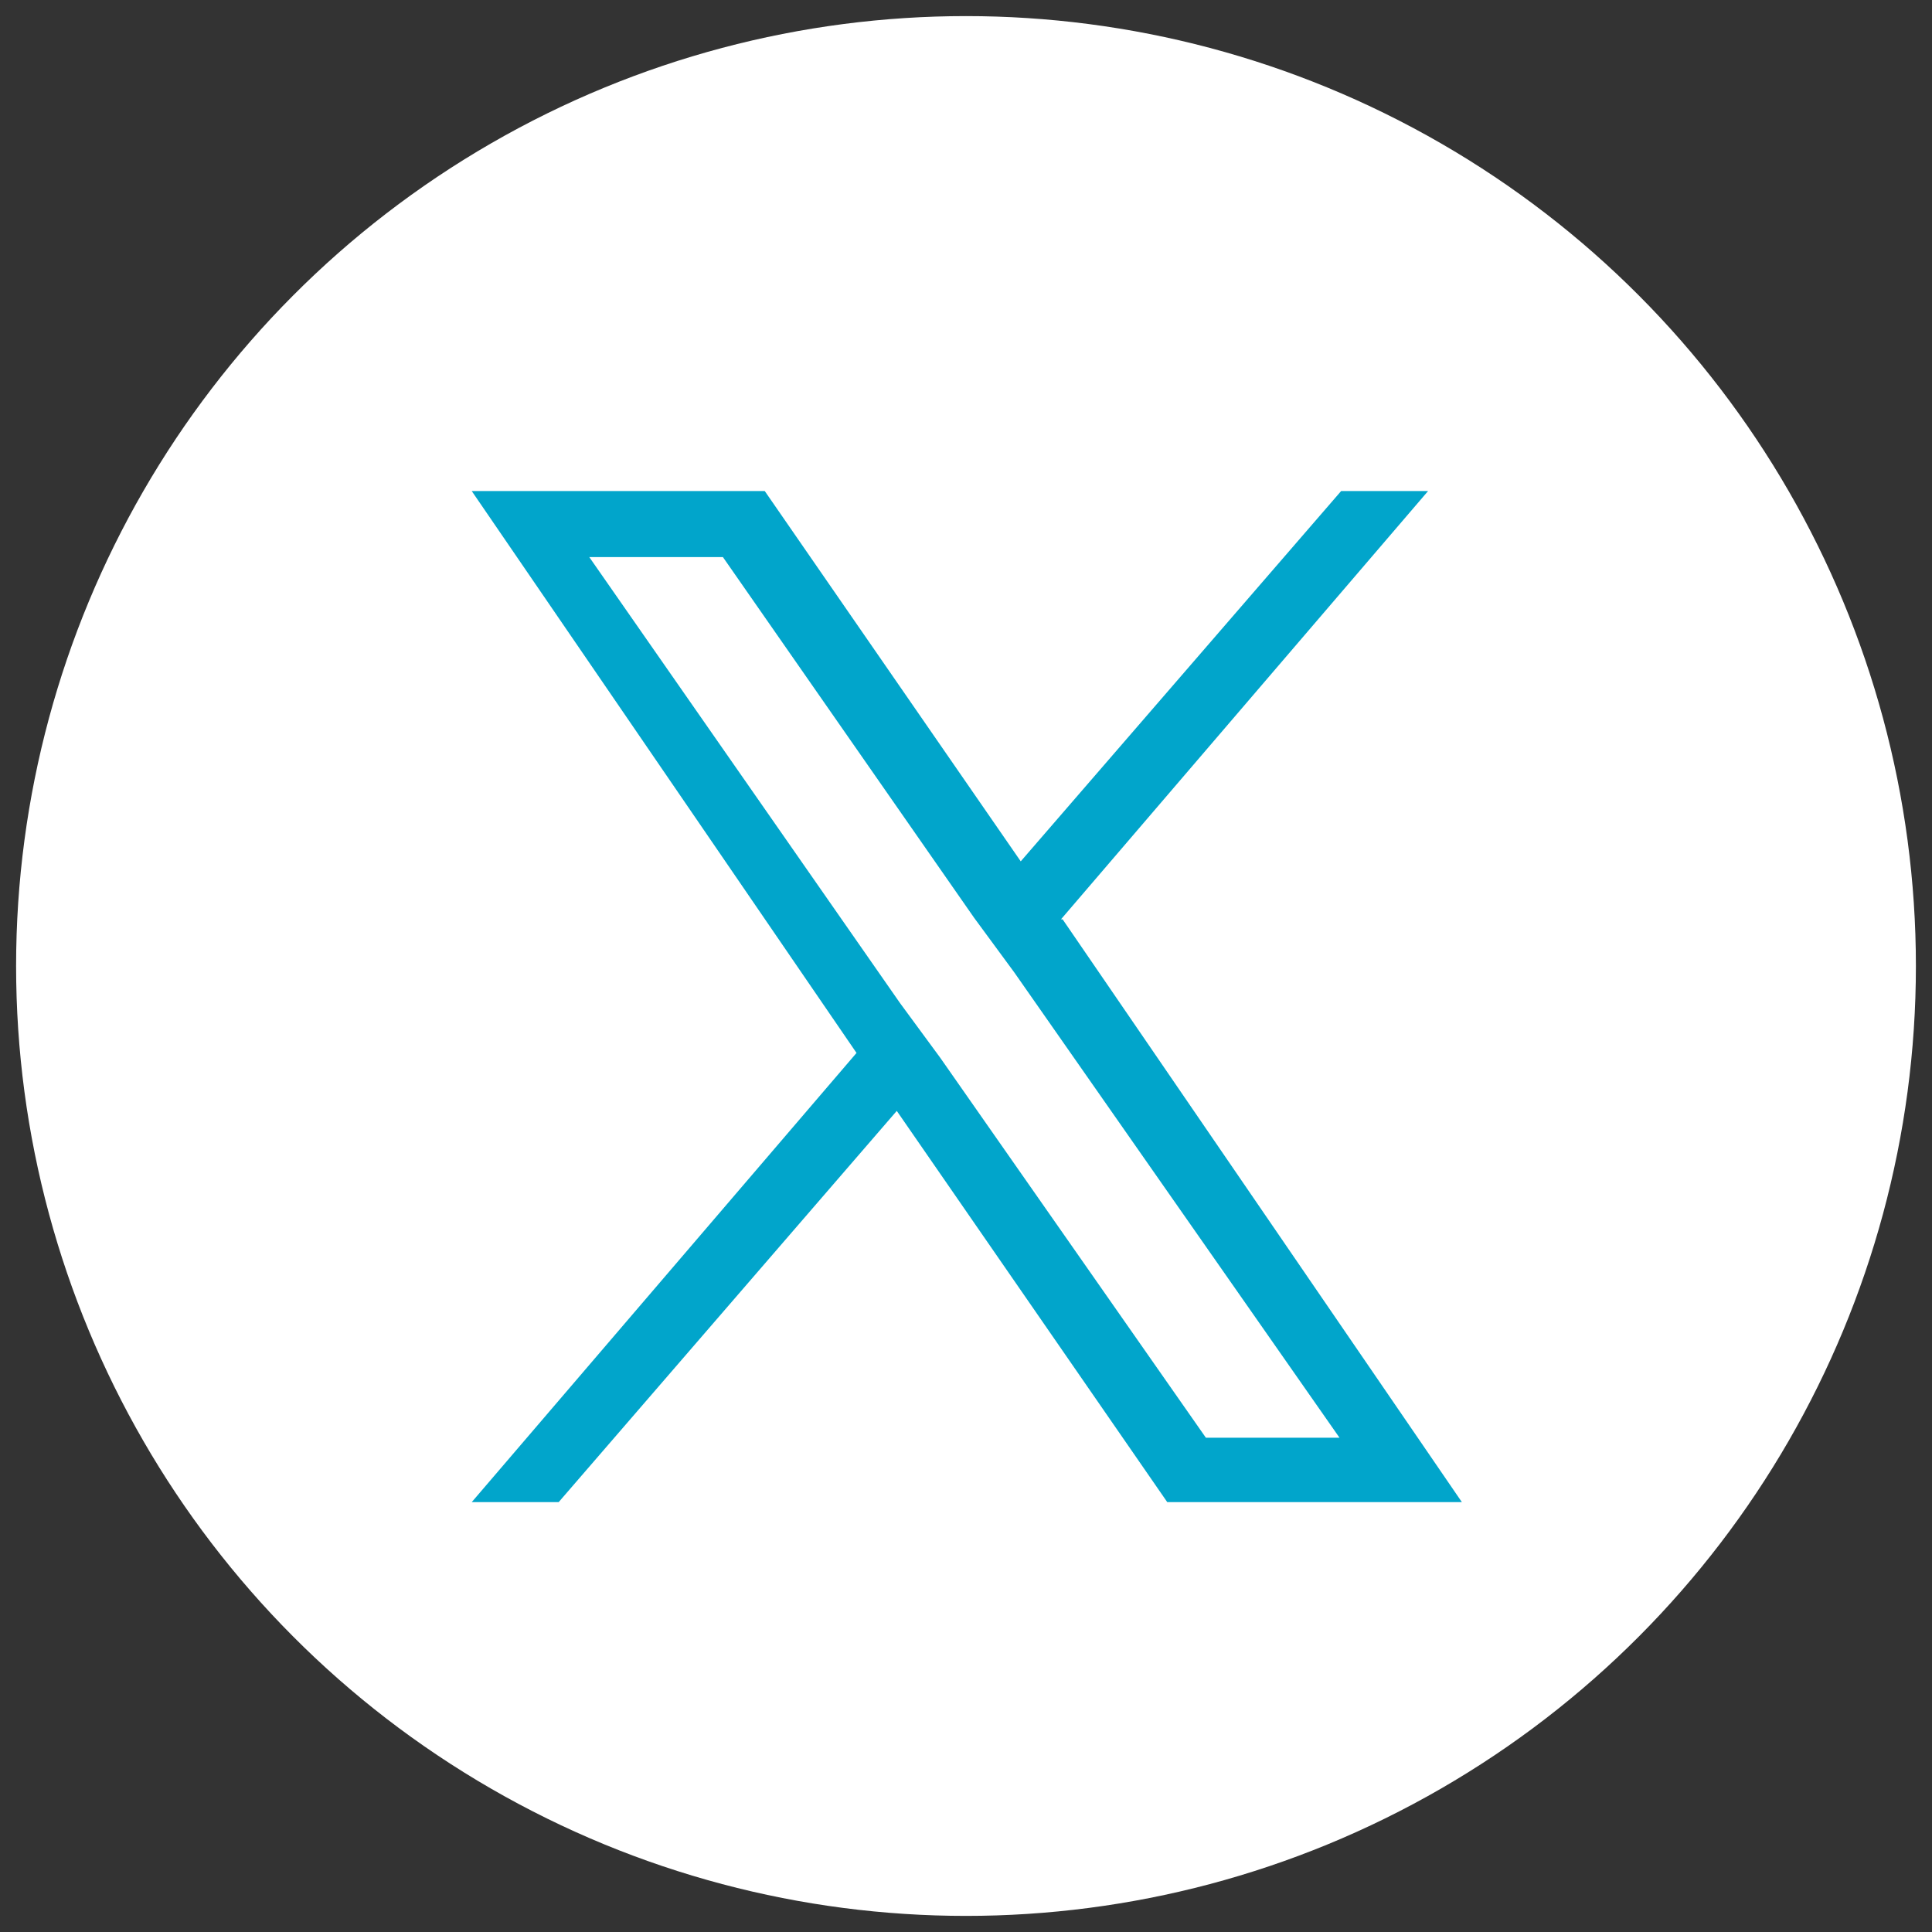
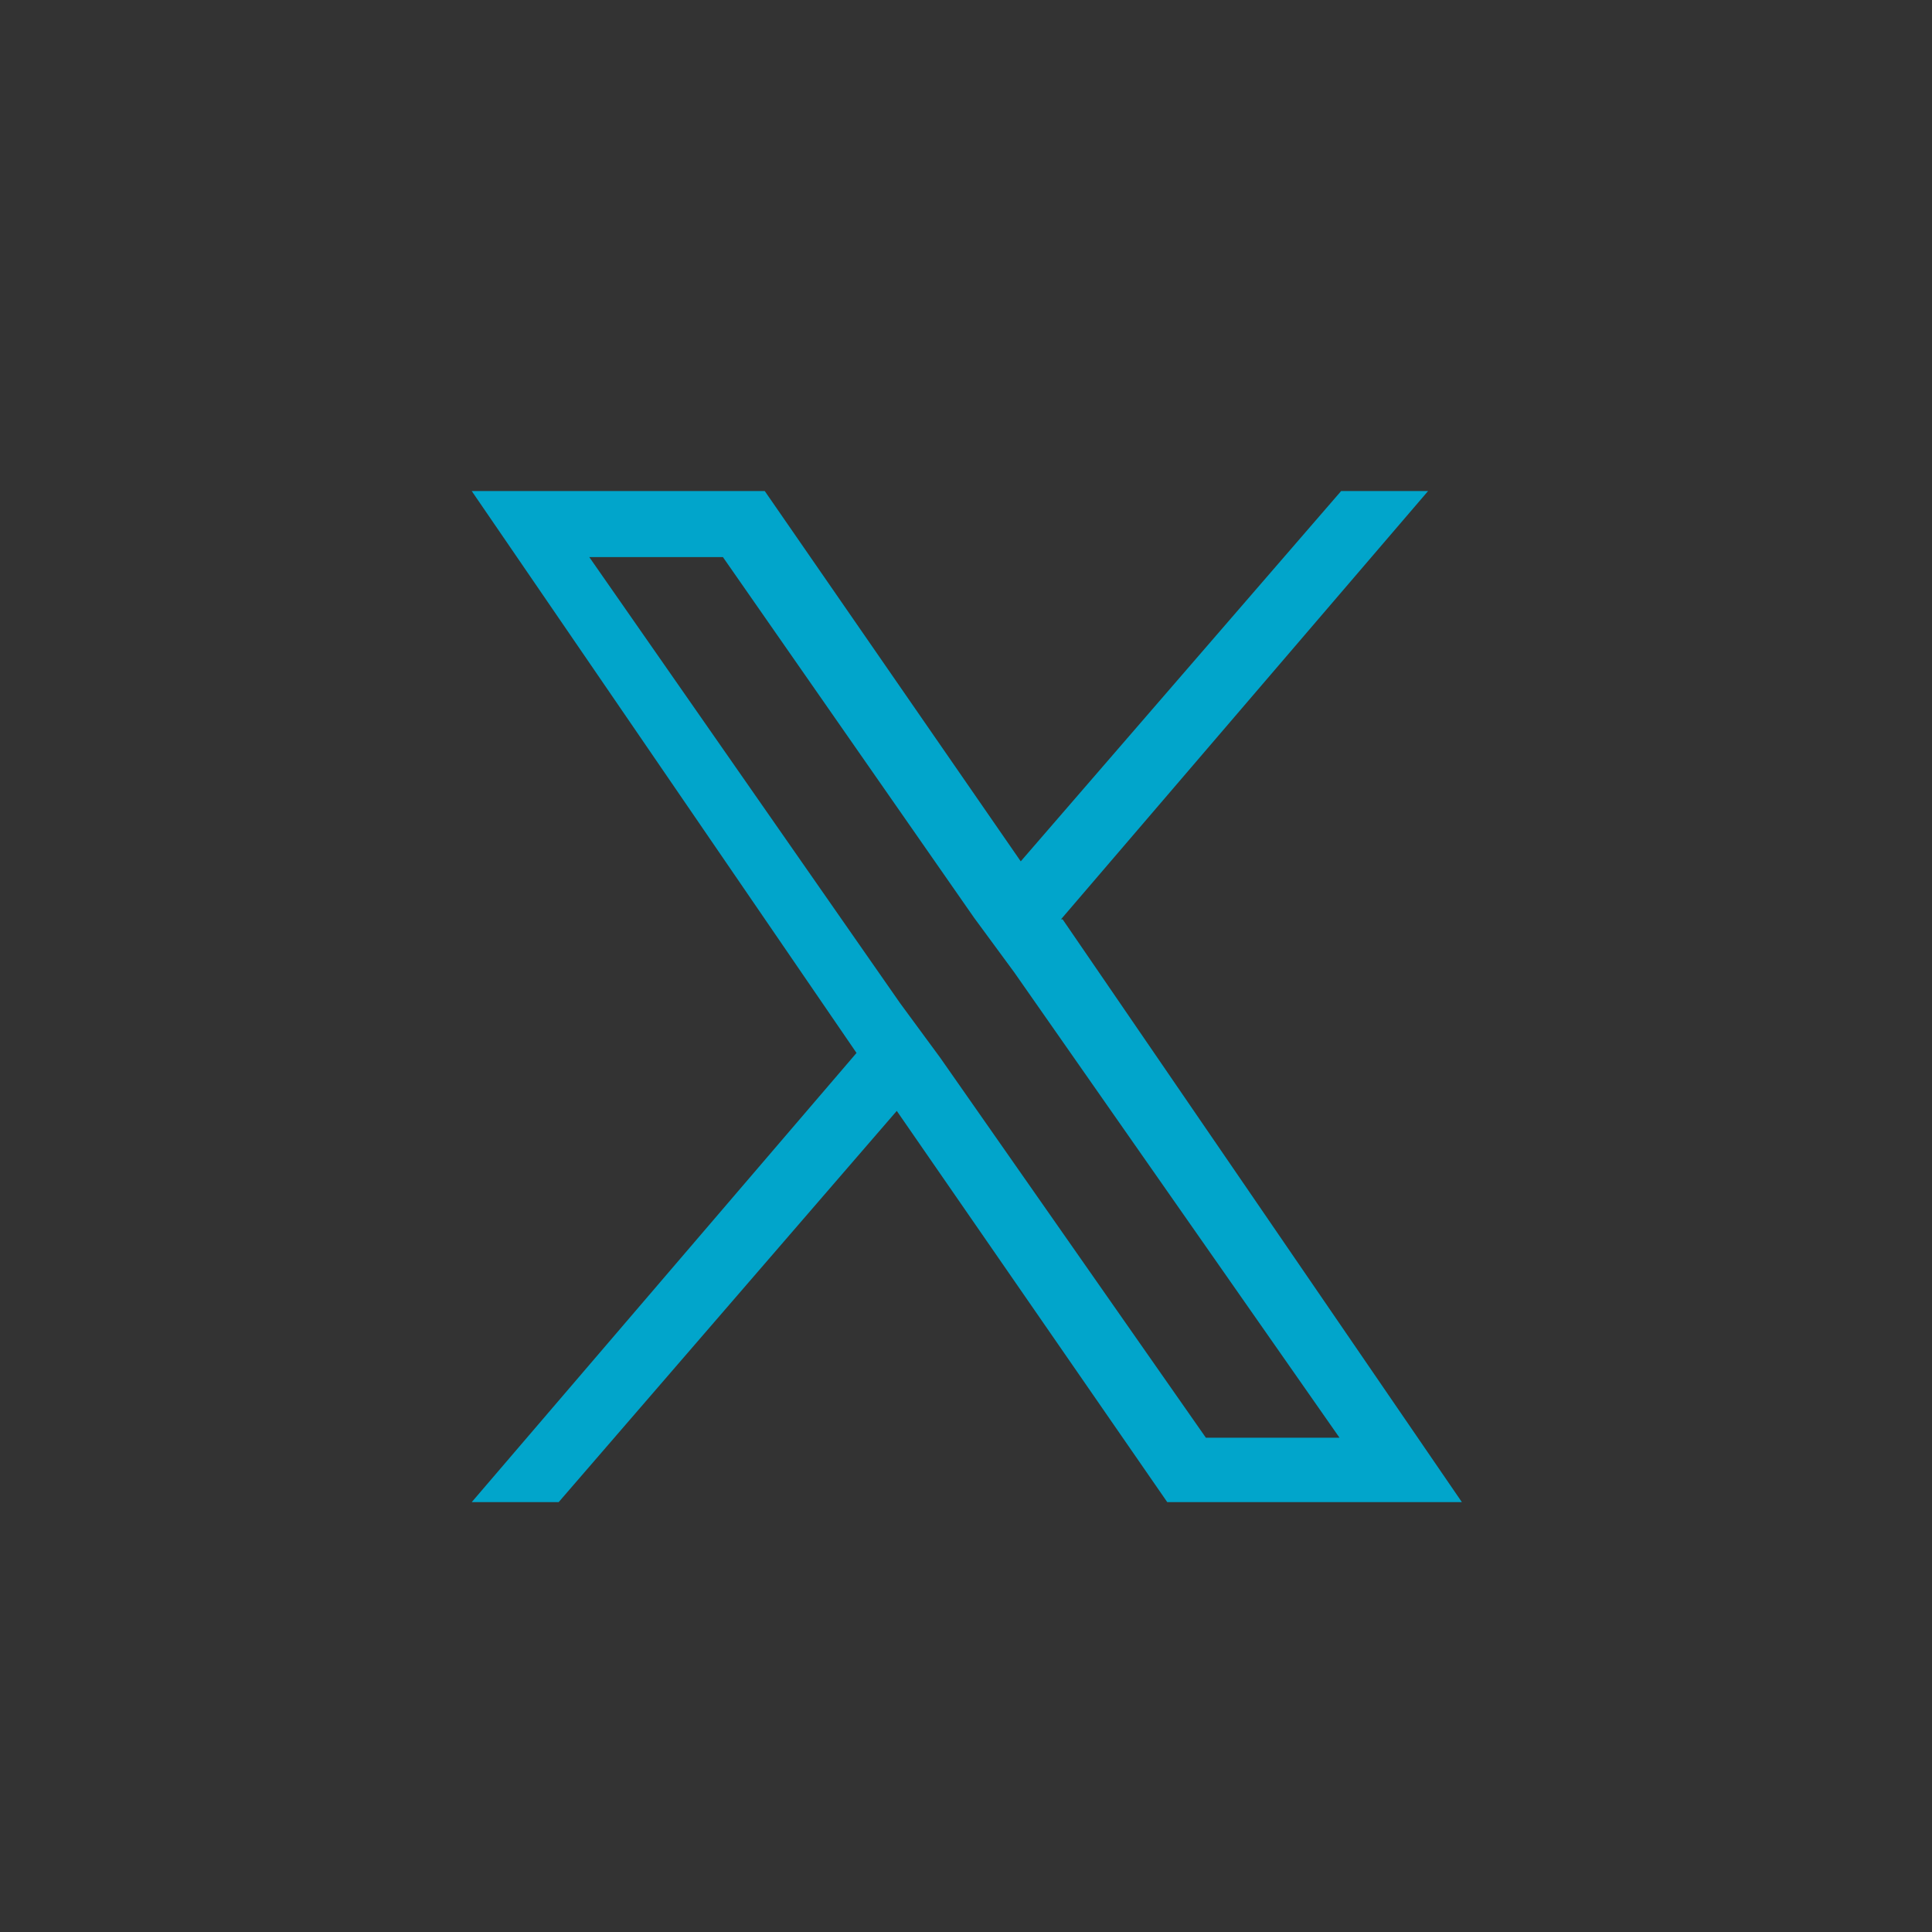
<svg xmlns="http://www.w3.org/2000/svg" version="1.1" viewBox="0 0 120 120">
  <rect x="0" y="0" width="120" height="120" fill="#333333" stroke="none" />
  <defs>
    <style>
      .cls-1 {
        fill: #01a5cb;
      }

      .cls-2 {
        fill: #fff;
      }
    </style>
  </defs>
  <g>
    <g id="_レイヤー_1" data-name="レイヤー_1">
      <g>
-         <circle id="_楕円形_49" data-name="楕円形_49" class="cls-2" cx="60" cy="60" r="59" />
        <path id="social-x-white" class="cls-1" d="M65.9,57.1l22.8-26.6h-5.4l-19.9,23-15.9-23h-18.2l23.9,34.9-23.9,27.9h5.4l21-24.3,16.8,24.3h18.3l-24.8-36.2h0ZM58.4,65.7l-2.5-3.4-19.3-27.7h8.3l15.6,22.4,2.5,3.4,20.2,28.9h-8.3l-16.5-23.6h0Z" />
      </g>
    </g>
  </g>
</svg>